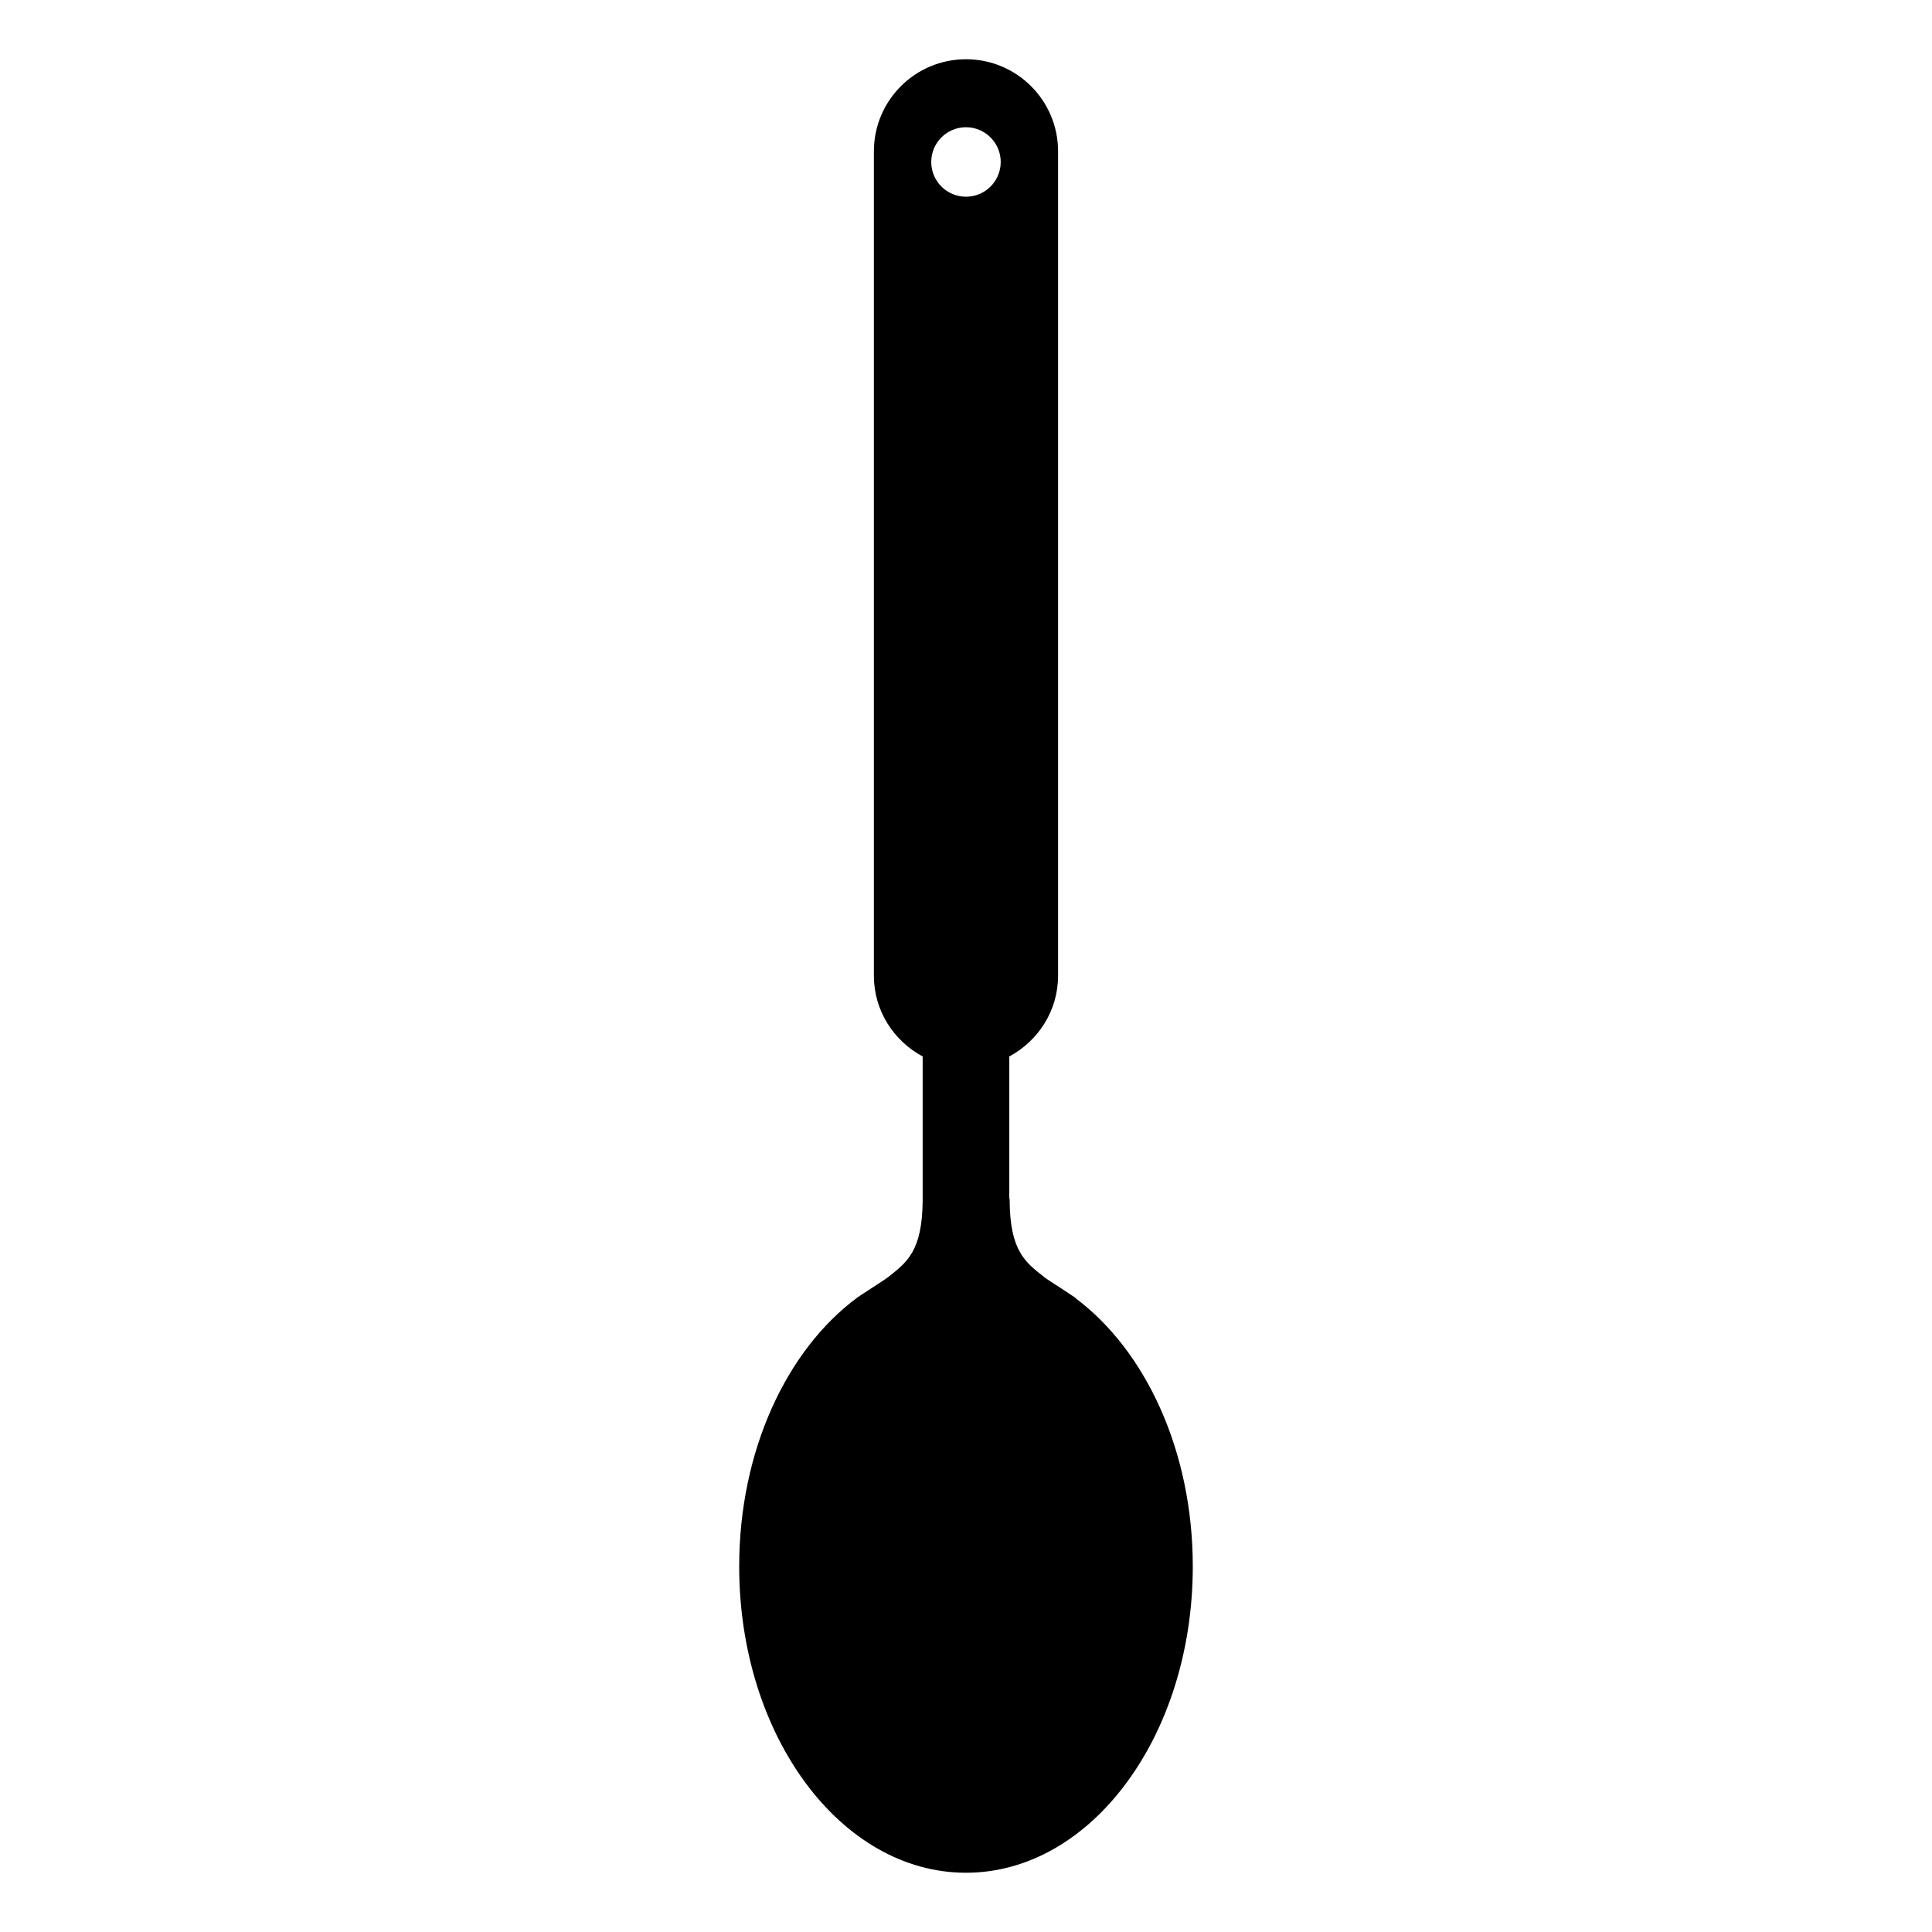
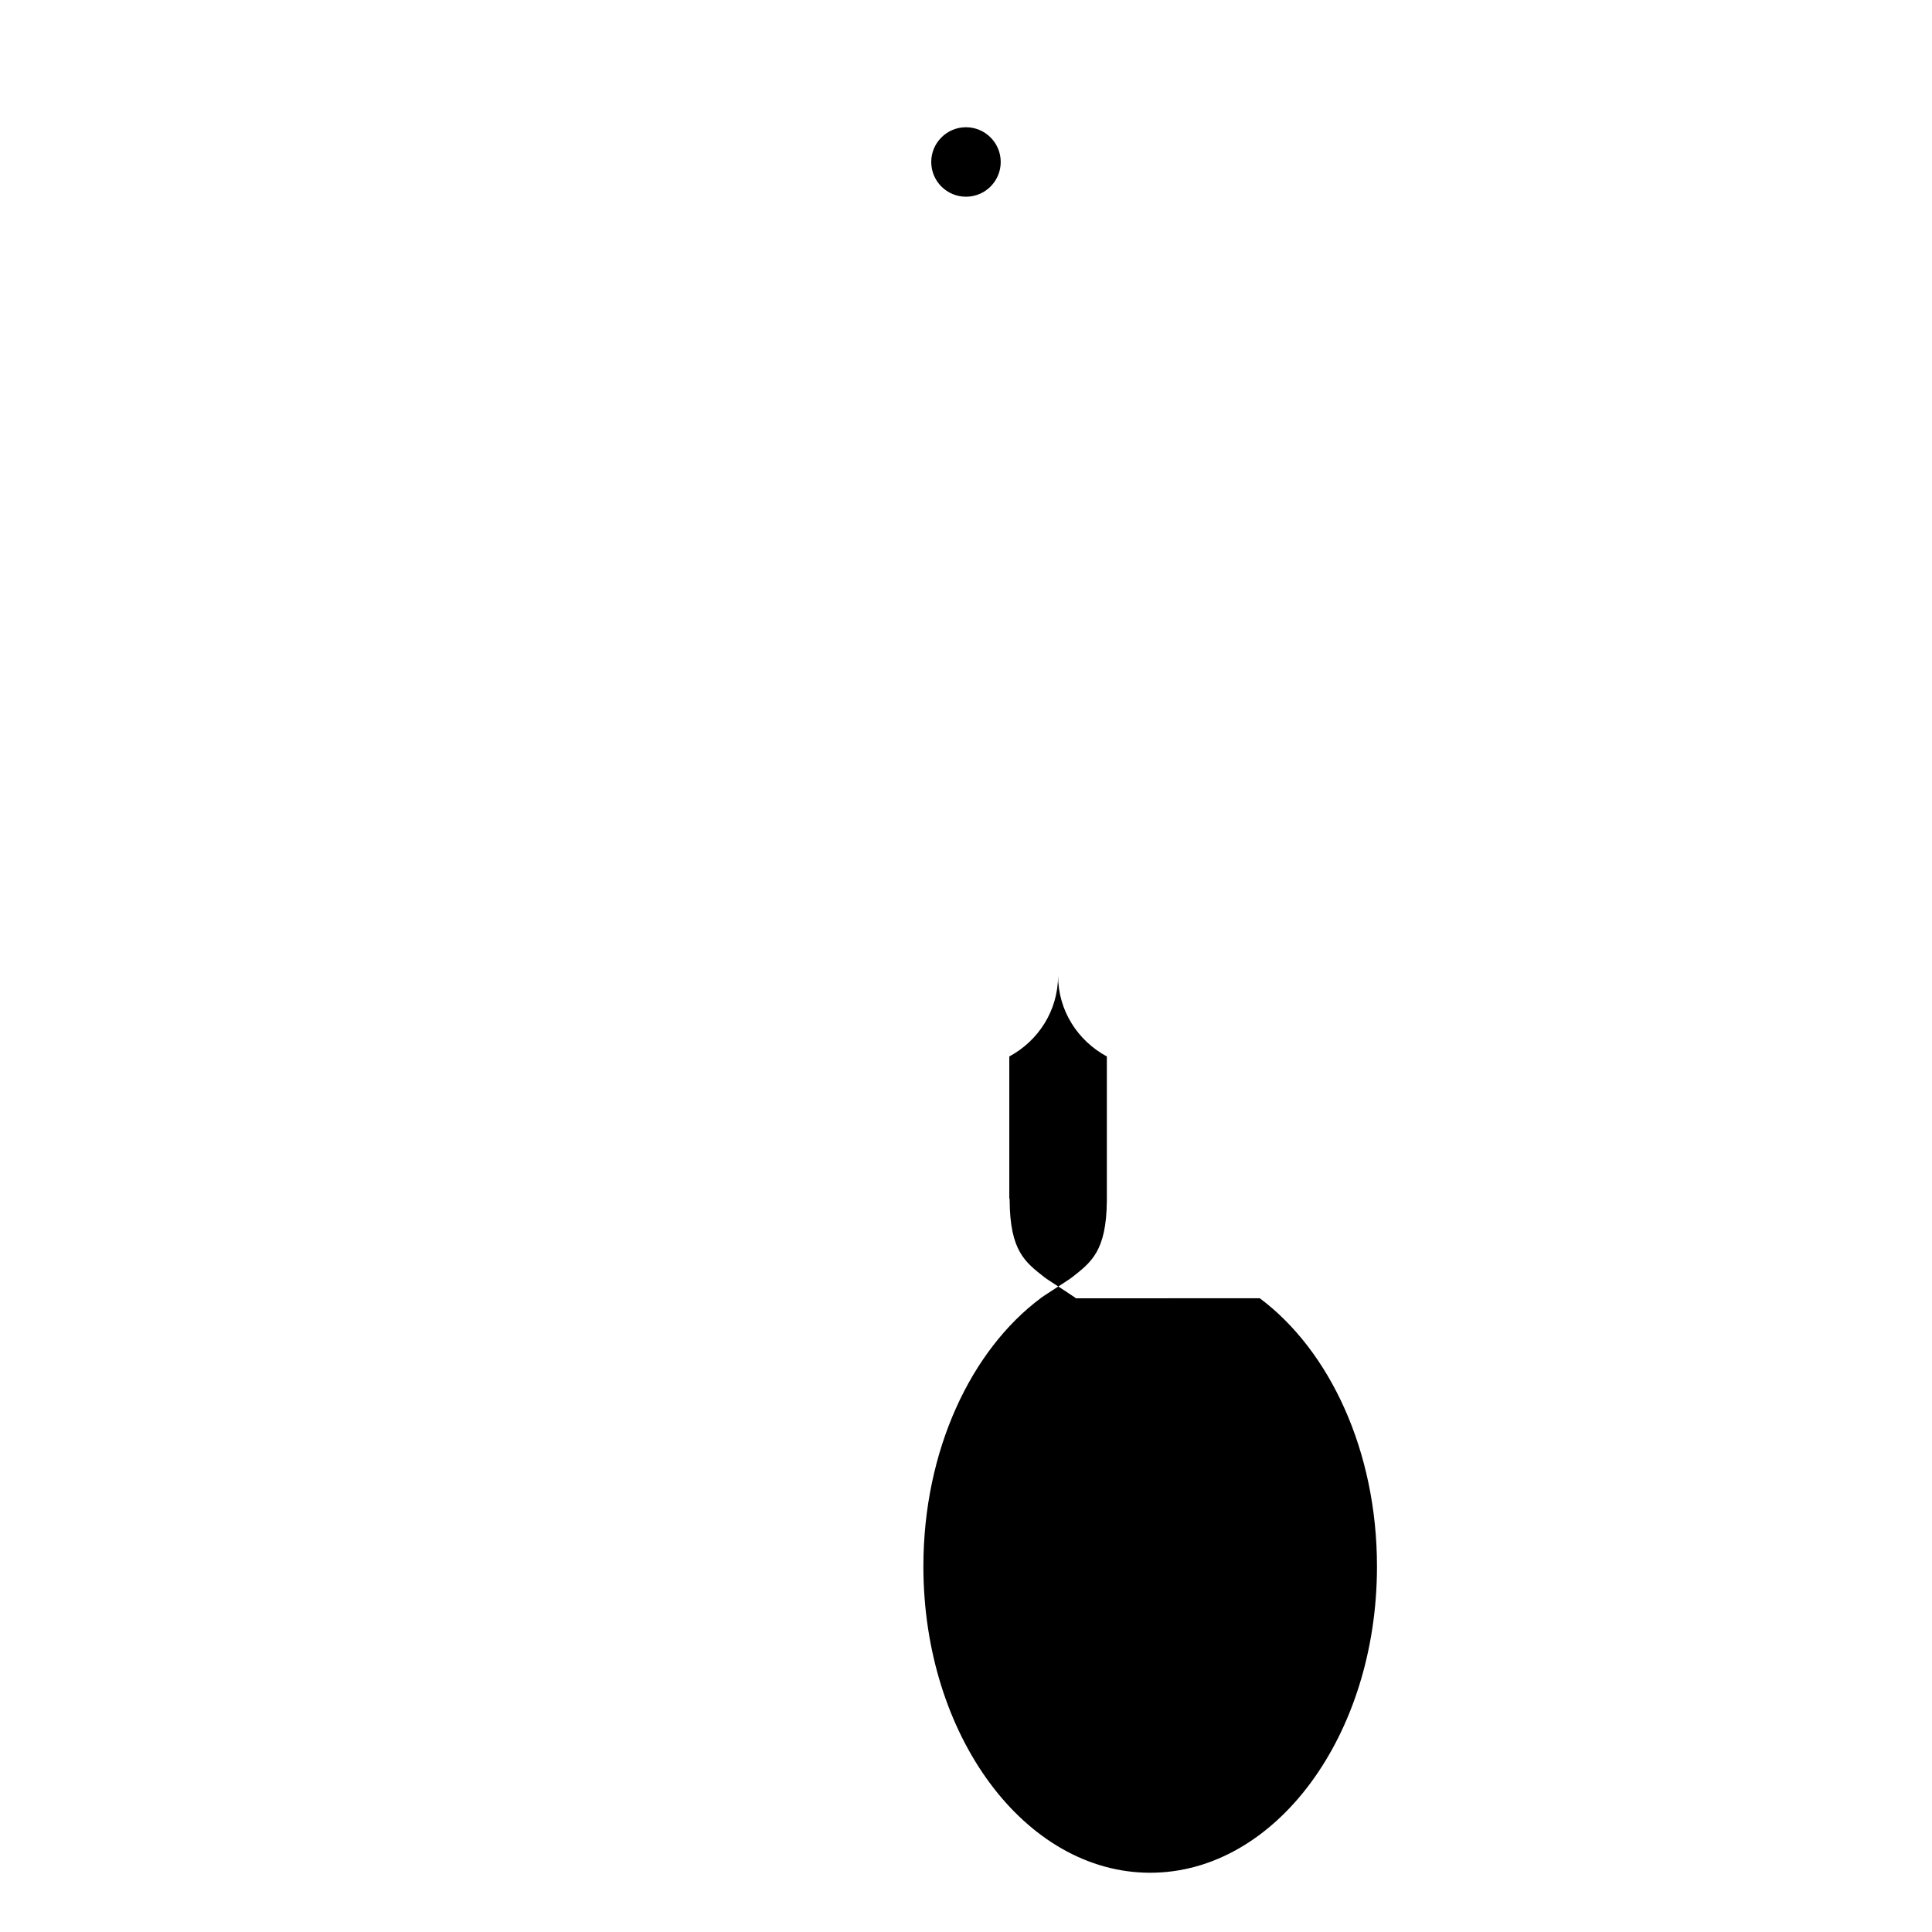
<svg xmlns="http://www.w3.org/2000/svg" fill="#000000" width="800px" height="800px" version="1.1" viewBox="144 144 512 512">
-   <path d="m429.05 488.06c-0.035-0.043 0.016-0.094-0.051-0.133-4.356-2.926-7.469-4.848-8.129-5.375-5.117-4.035-9.242-6.906-9.305-20.594 0-0.211-0.066-0.336-0.09-0.508v-37.477c7.656-4.121 12.926-12.113 12.926-21.418v-218.45c0-13.48-10.926-24.406-24.406-24.406-13.48 0-24.406 10.926-24.406 24.406v218.45c0 9.305 5.262 17.293 12.926 21.418v38.234c-0.117 13.453-4.211 16.336-9.293 20.348-0.566 0.449-2.934 1.938-6.266 4.133-0.582 0.391-1.18 0.746-1.754 1.16-0.039 0.035-0.074 0.055-0.117 0.082-0.012 0.004 0 0.016-0.012 0.027-18.578 13.809-31.18 40.484-31.18 71.16 0 44.832 26.91 81.18 60.098 81.18 33.199 0 60.109-36.348 60.109-81.18 0.004-30.605-12.539-57.227-31.051-71.062zm-29.055-310.34c5.082 0 9.207 4.125 9.207 9.203 0 5.09-4.121 9.207-9.207 9.207-5.09 0-9.207-4.121-9.207-9.207 0-5.078 4.125-9.203 9.207-9.203z" />
+   <path d="m429.05 488.06c-0.035-0.043 0.016-0.094-0.051-0.133-4.356-2.926-7.469-4.848-8.129-5.375-5.117-4.035-9.242-6.906-9.305-20.594 0-0.211-0.066-0.336-0.09-0.508v-37.477c7.656-4.121 12.926-12.113 12.926-21.418v-218.45v218.45c0 9.305 5.262 17.293 12.926 21.418v38.234c-0.117 13.453-4.211 16.336-9.293 20.348-0.566 0.449-2.934 1.938-6.266 4.133-0.582 0.391-1.18 0.746-1.754 1.16-0.039 0.035-0.074 0.055-0.117 0.082-0.012 0.004 0 0.016-0.012 0.027-18.578 13.809-31.18 40.484-31.18 71.16 0 44.832 26.91 81.18 60.098 81.18 33.199 0 60.109-36.348 60.109-81.18 0.004-30.605-12.539-57.227-31.051-71.062zm-29.055-310.34c5.082 0 9.207 4.125 9.207 9.203 0 5.09-4.121 9.207-9.207 9.207-5.09 0-9.207-4.121-9.207-9.207 0-5.078 4.125-9.203 9.207-9.203z" />
</svg>